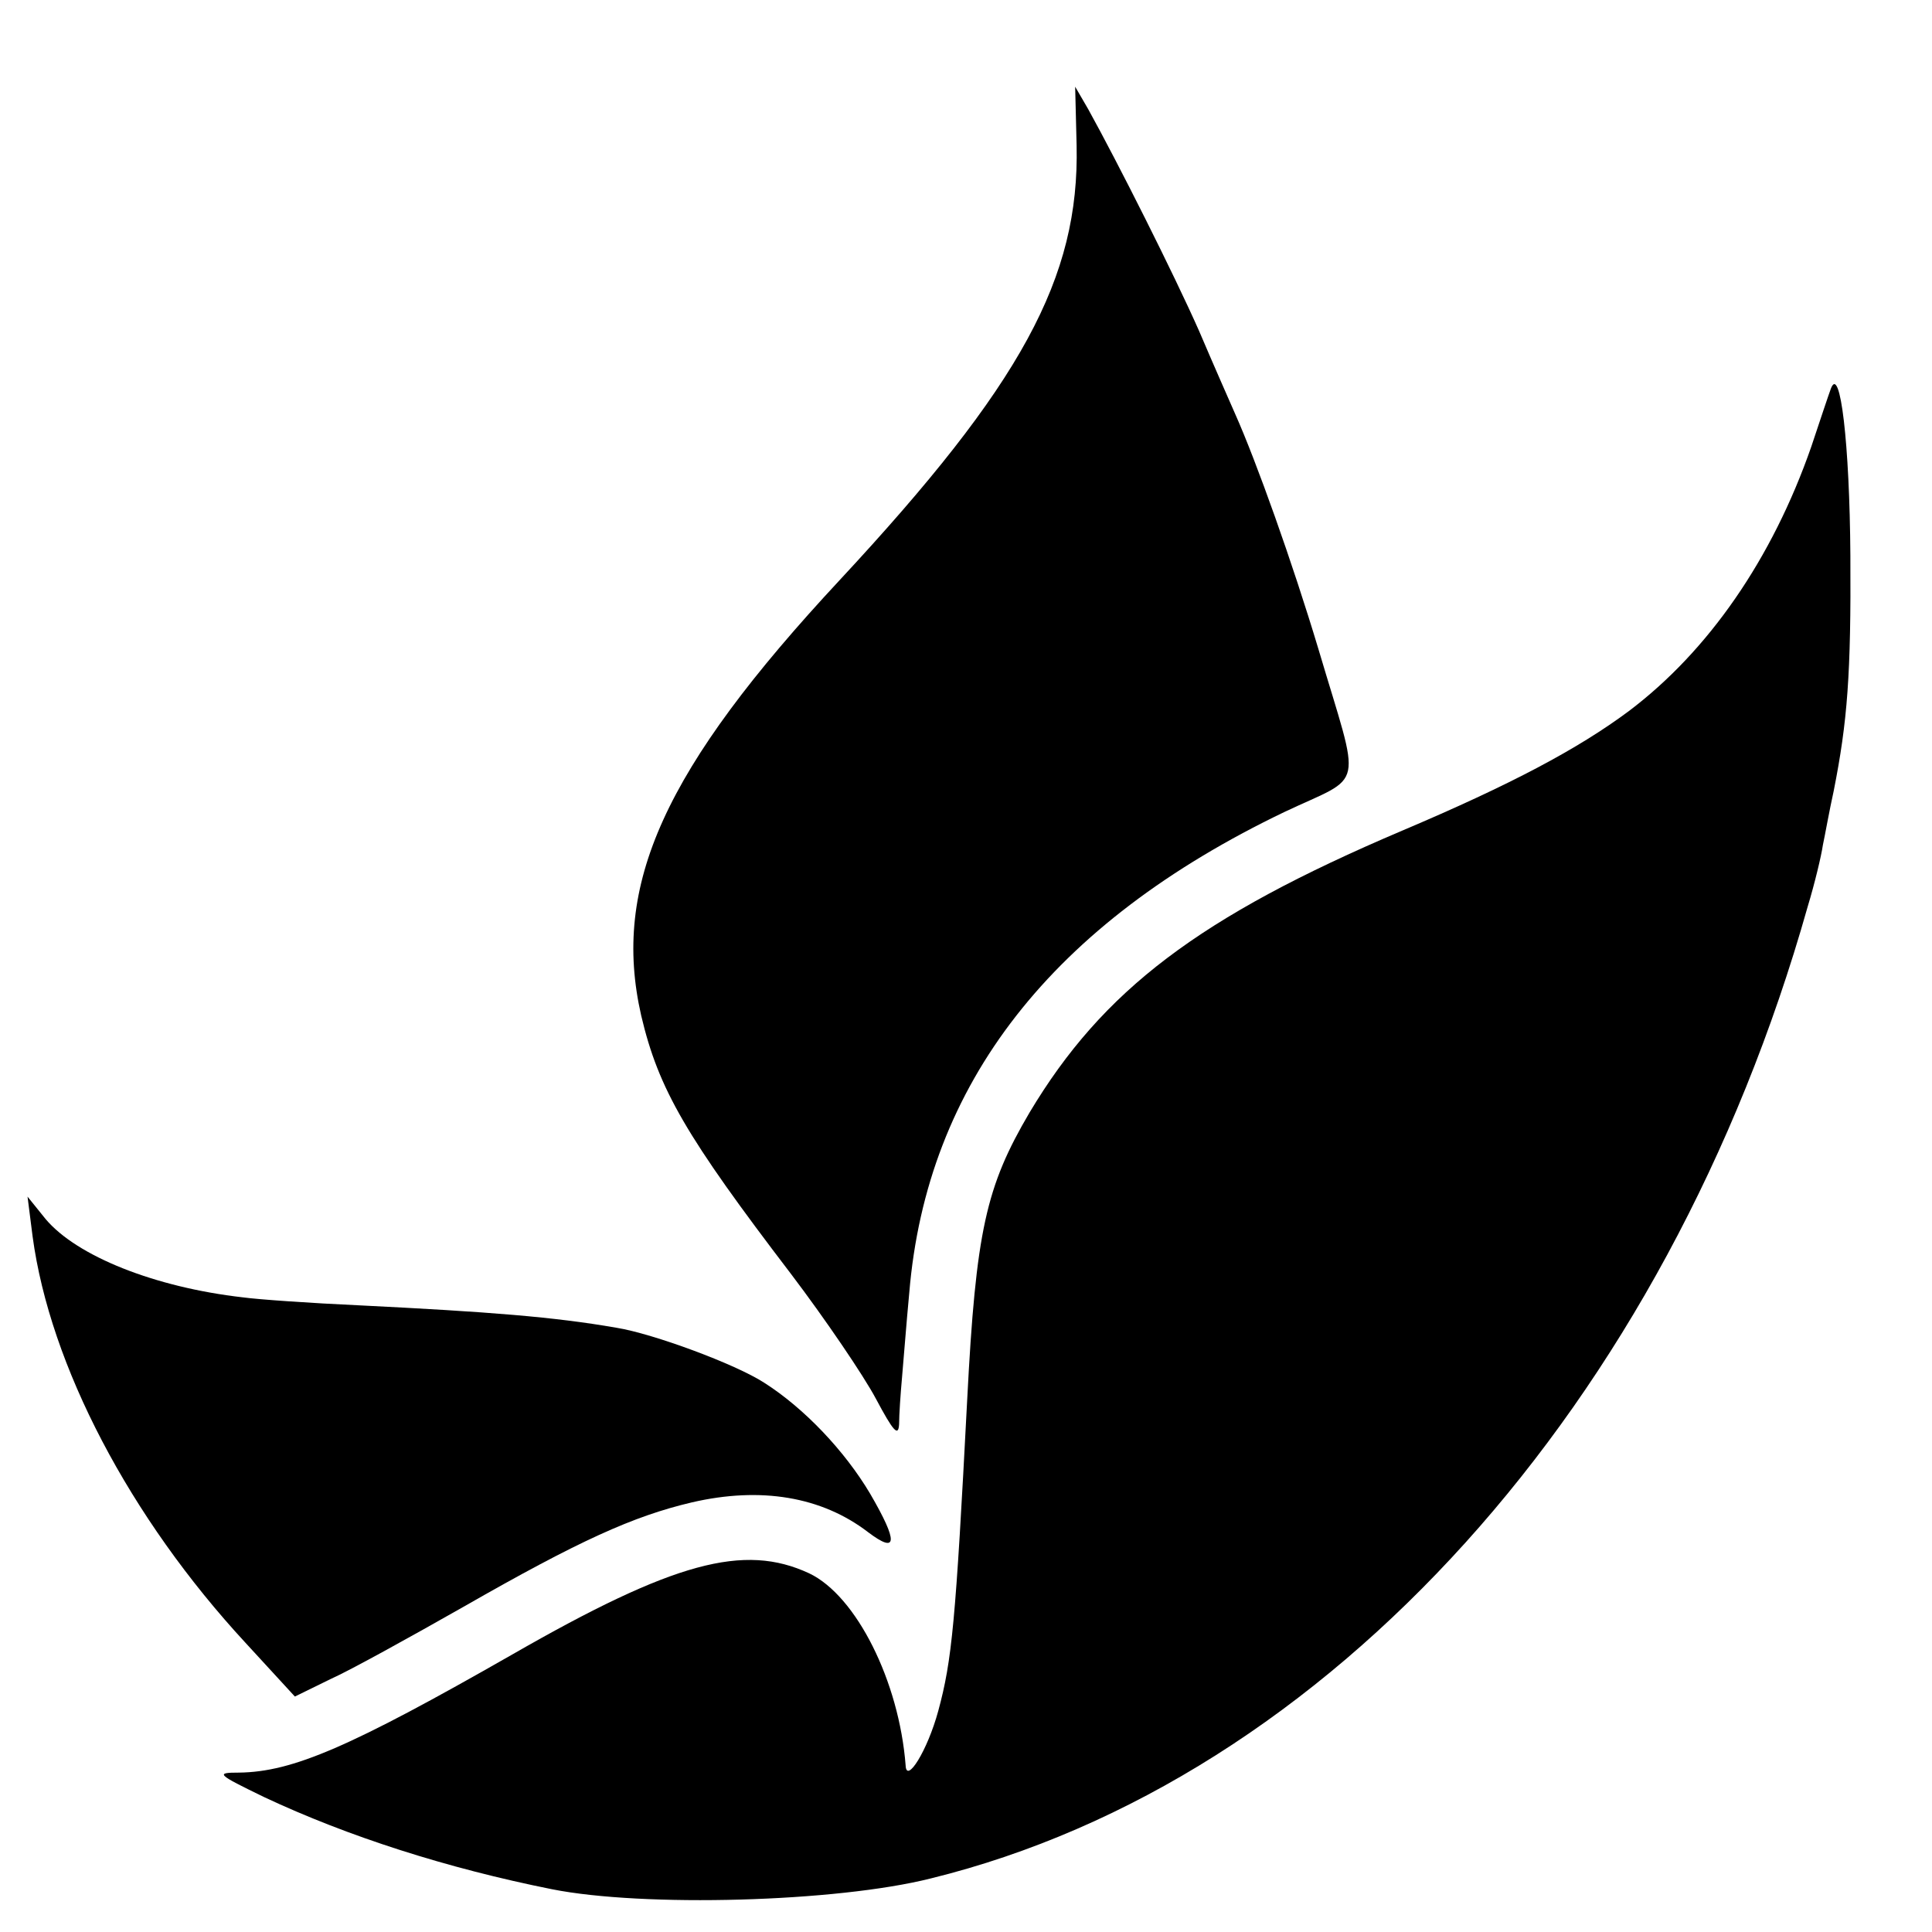
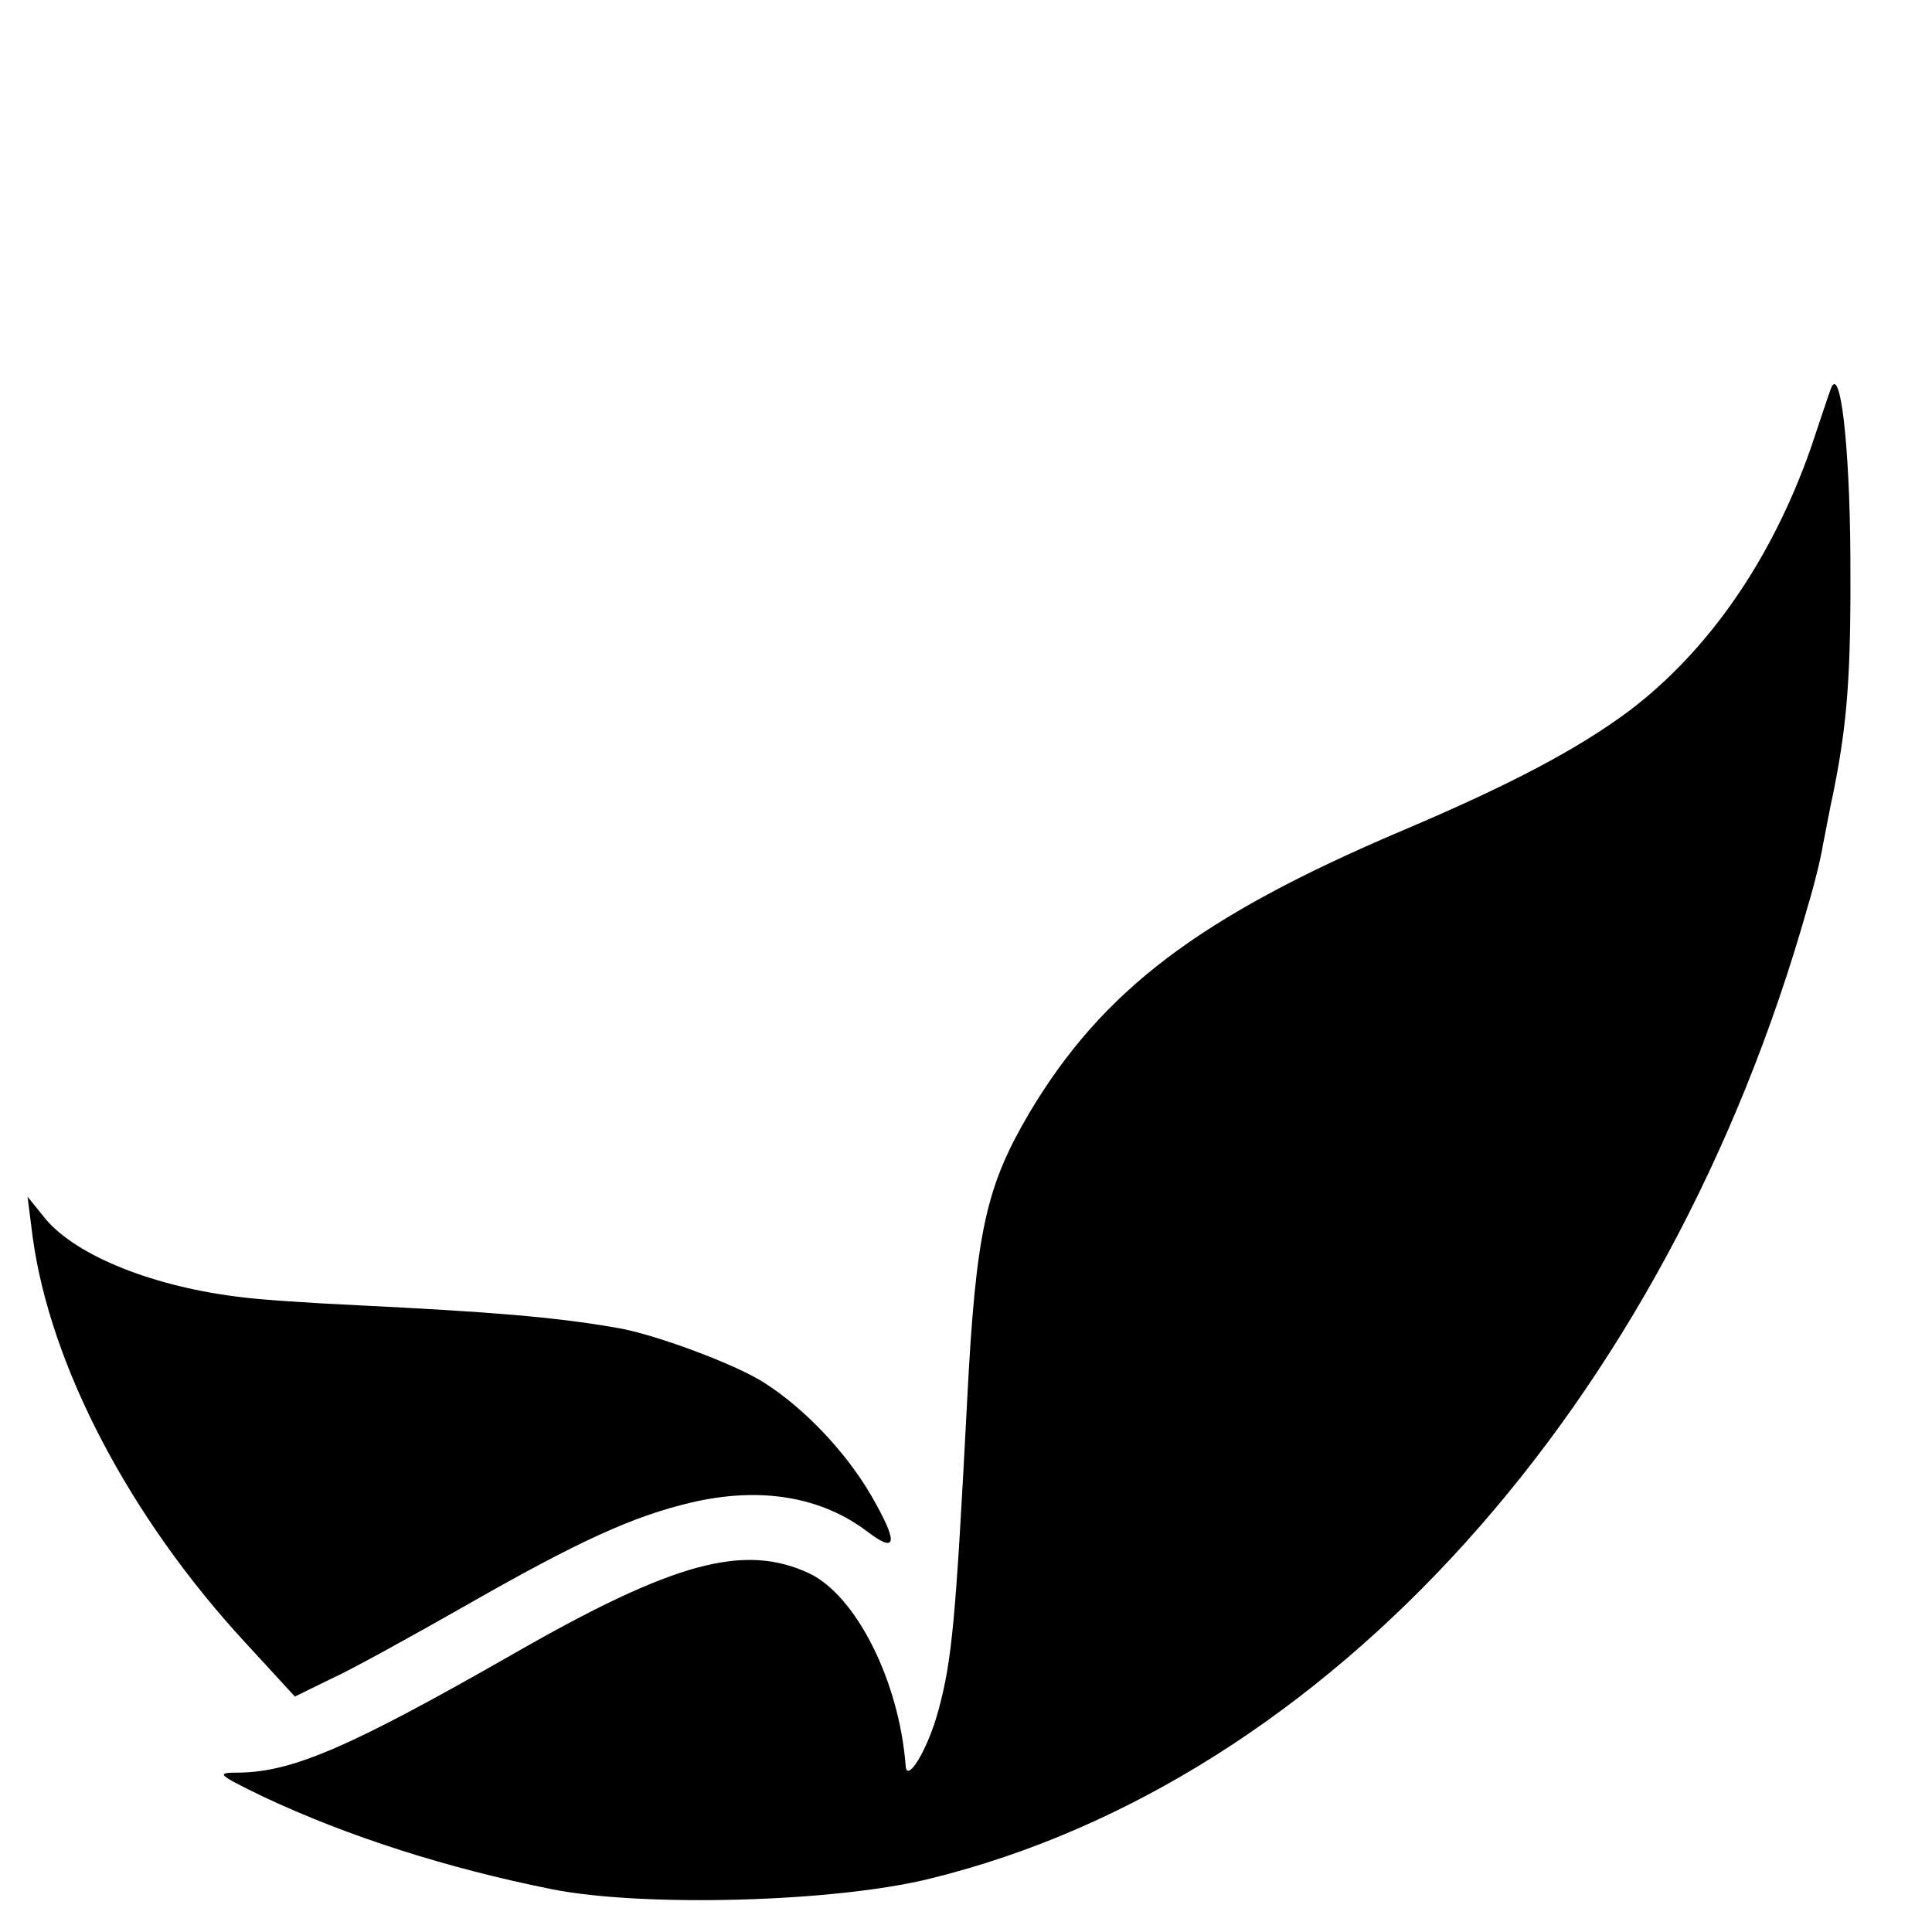
<svg xmlns="http://www.w3.org/2000/svg" version="1.0" width="16pt" height="16pt" viewBox="0 0 16 16" preserveAspectRatio="xMidYMid meet">
  <g transform="translate(0,16) scale(0.006,-0.006)" fill="#000000" stroke="none">
-     <path d="M1486 2466 c4 -183 -76 -330 -327 -600 -243 -261 -315 -421 -274 -601 24 -102 62 -167 207 -357 47 -62 100 -140 117 -172 24 -45 31 -53 32 -35 0 13 2 42 4 64 2 22 6 75 10 117 24 289 197 510 518 664 112 53 106 25 47 224 -36 120 -86 260 -115 325 -7 16 -30 68 -50 115 -35 79 -112 232 -153 306 l-18 31 2 -81z" />
    <path d="M2527 2130 c-3 -8 -15 -44 -27 -80 -54 -155 -142 -282 -252 -365 -70 -52 -162 -101 -313 -165 -280 -119 -413 -220 -514 -389 -60 -102 -74 -163 -86 -396 -16 -308 -21 -360 -40 -430 -15 -55 -44 -101 -45 -75 -9 116 -68 234 -133 265 -90 42 -187 16 -410 -112 -224 -128 -303 -162 -377 -163 -33 0 -31 -2 35 -34 115 -54 252 -98 397 -127 126 -25 392 -18 523 15 548 135 1016 654 1210 1341 10 33 19 71 21 85 3 14 9 48 15 75 19 96 24 161 23 325 -1 154 -14 265 -27 230z" />
    <path d="M45 960 c24 -178 134 -388 294 -561 l68 -74 49 24 c27 12 110 58 184 100 159 91 234 125 315 144 95 22 179 8 243 -41 41 -31 42 -14 3 53 -35 59 -91 118 -146 153 -40 26 -154 68 -204 76 -86 15 -175 22 -356 31 -66 3 -138 8 -160 11 -122 14 -229 57 -272 108 l-25 31 7 -55z" />
  </g>
</svg>